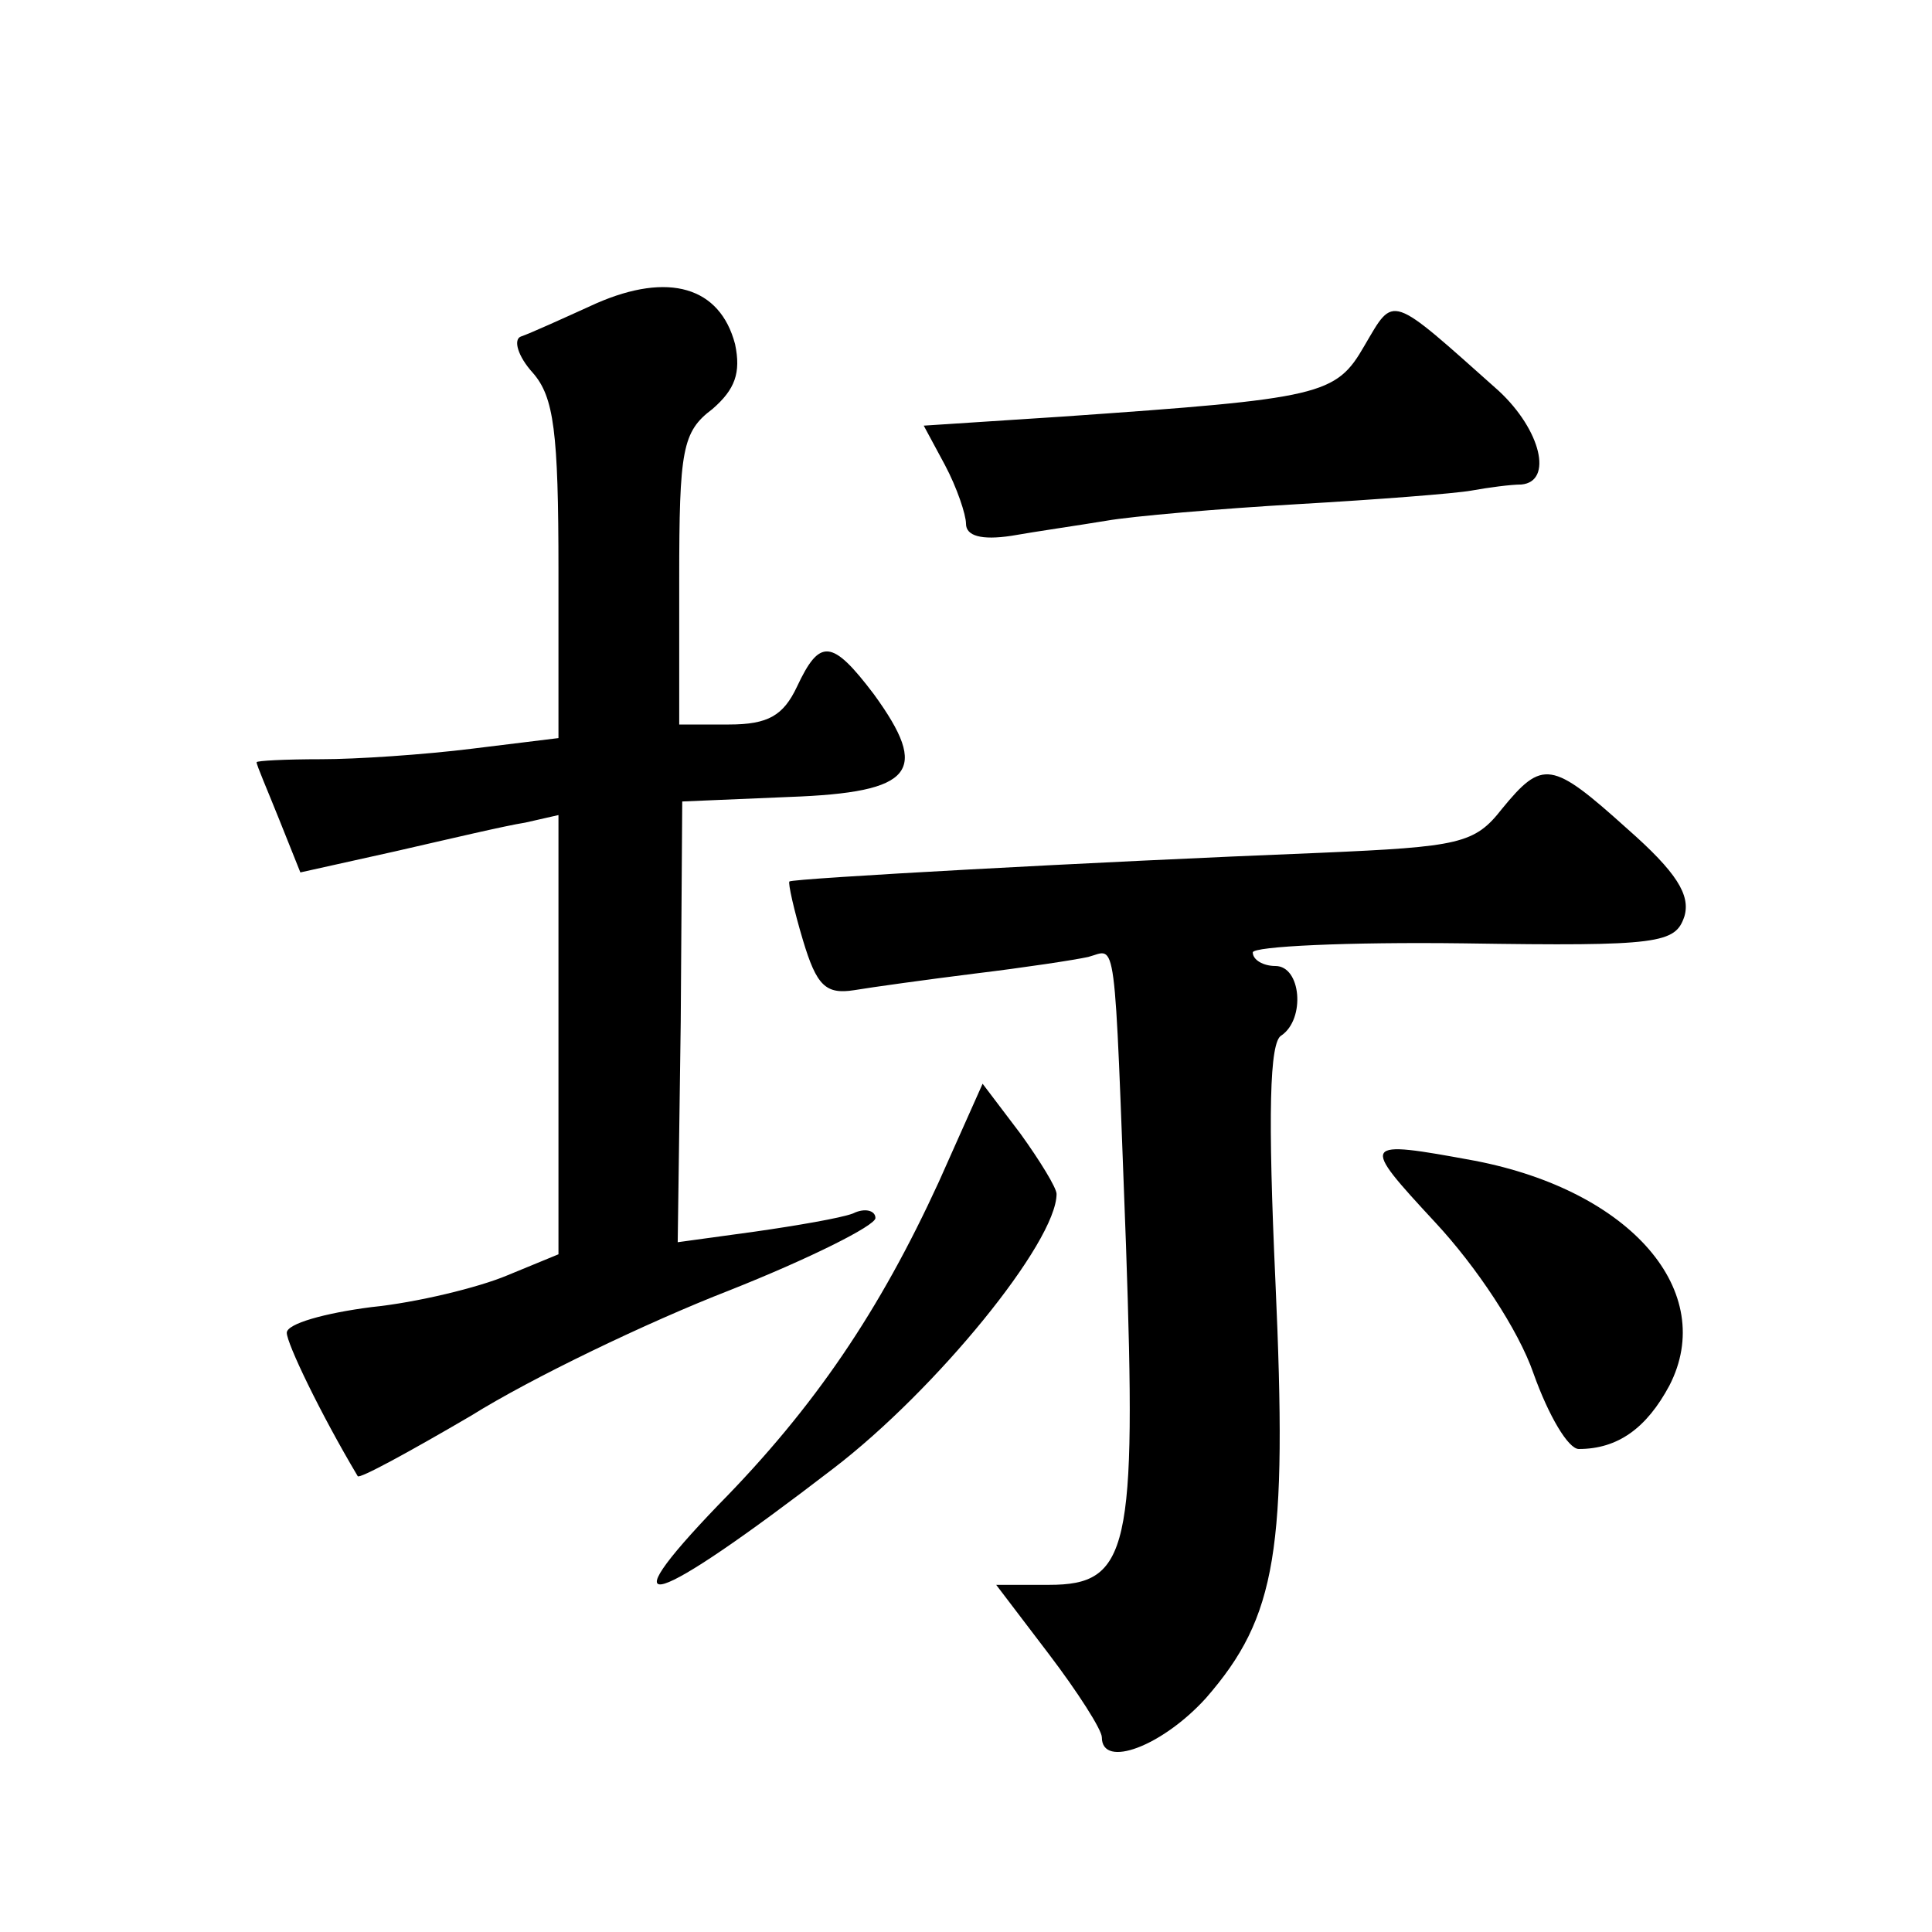
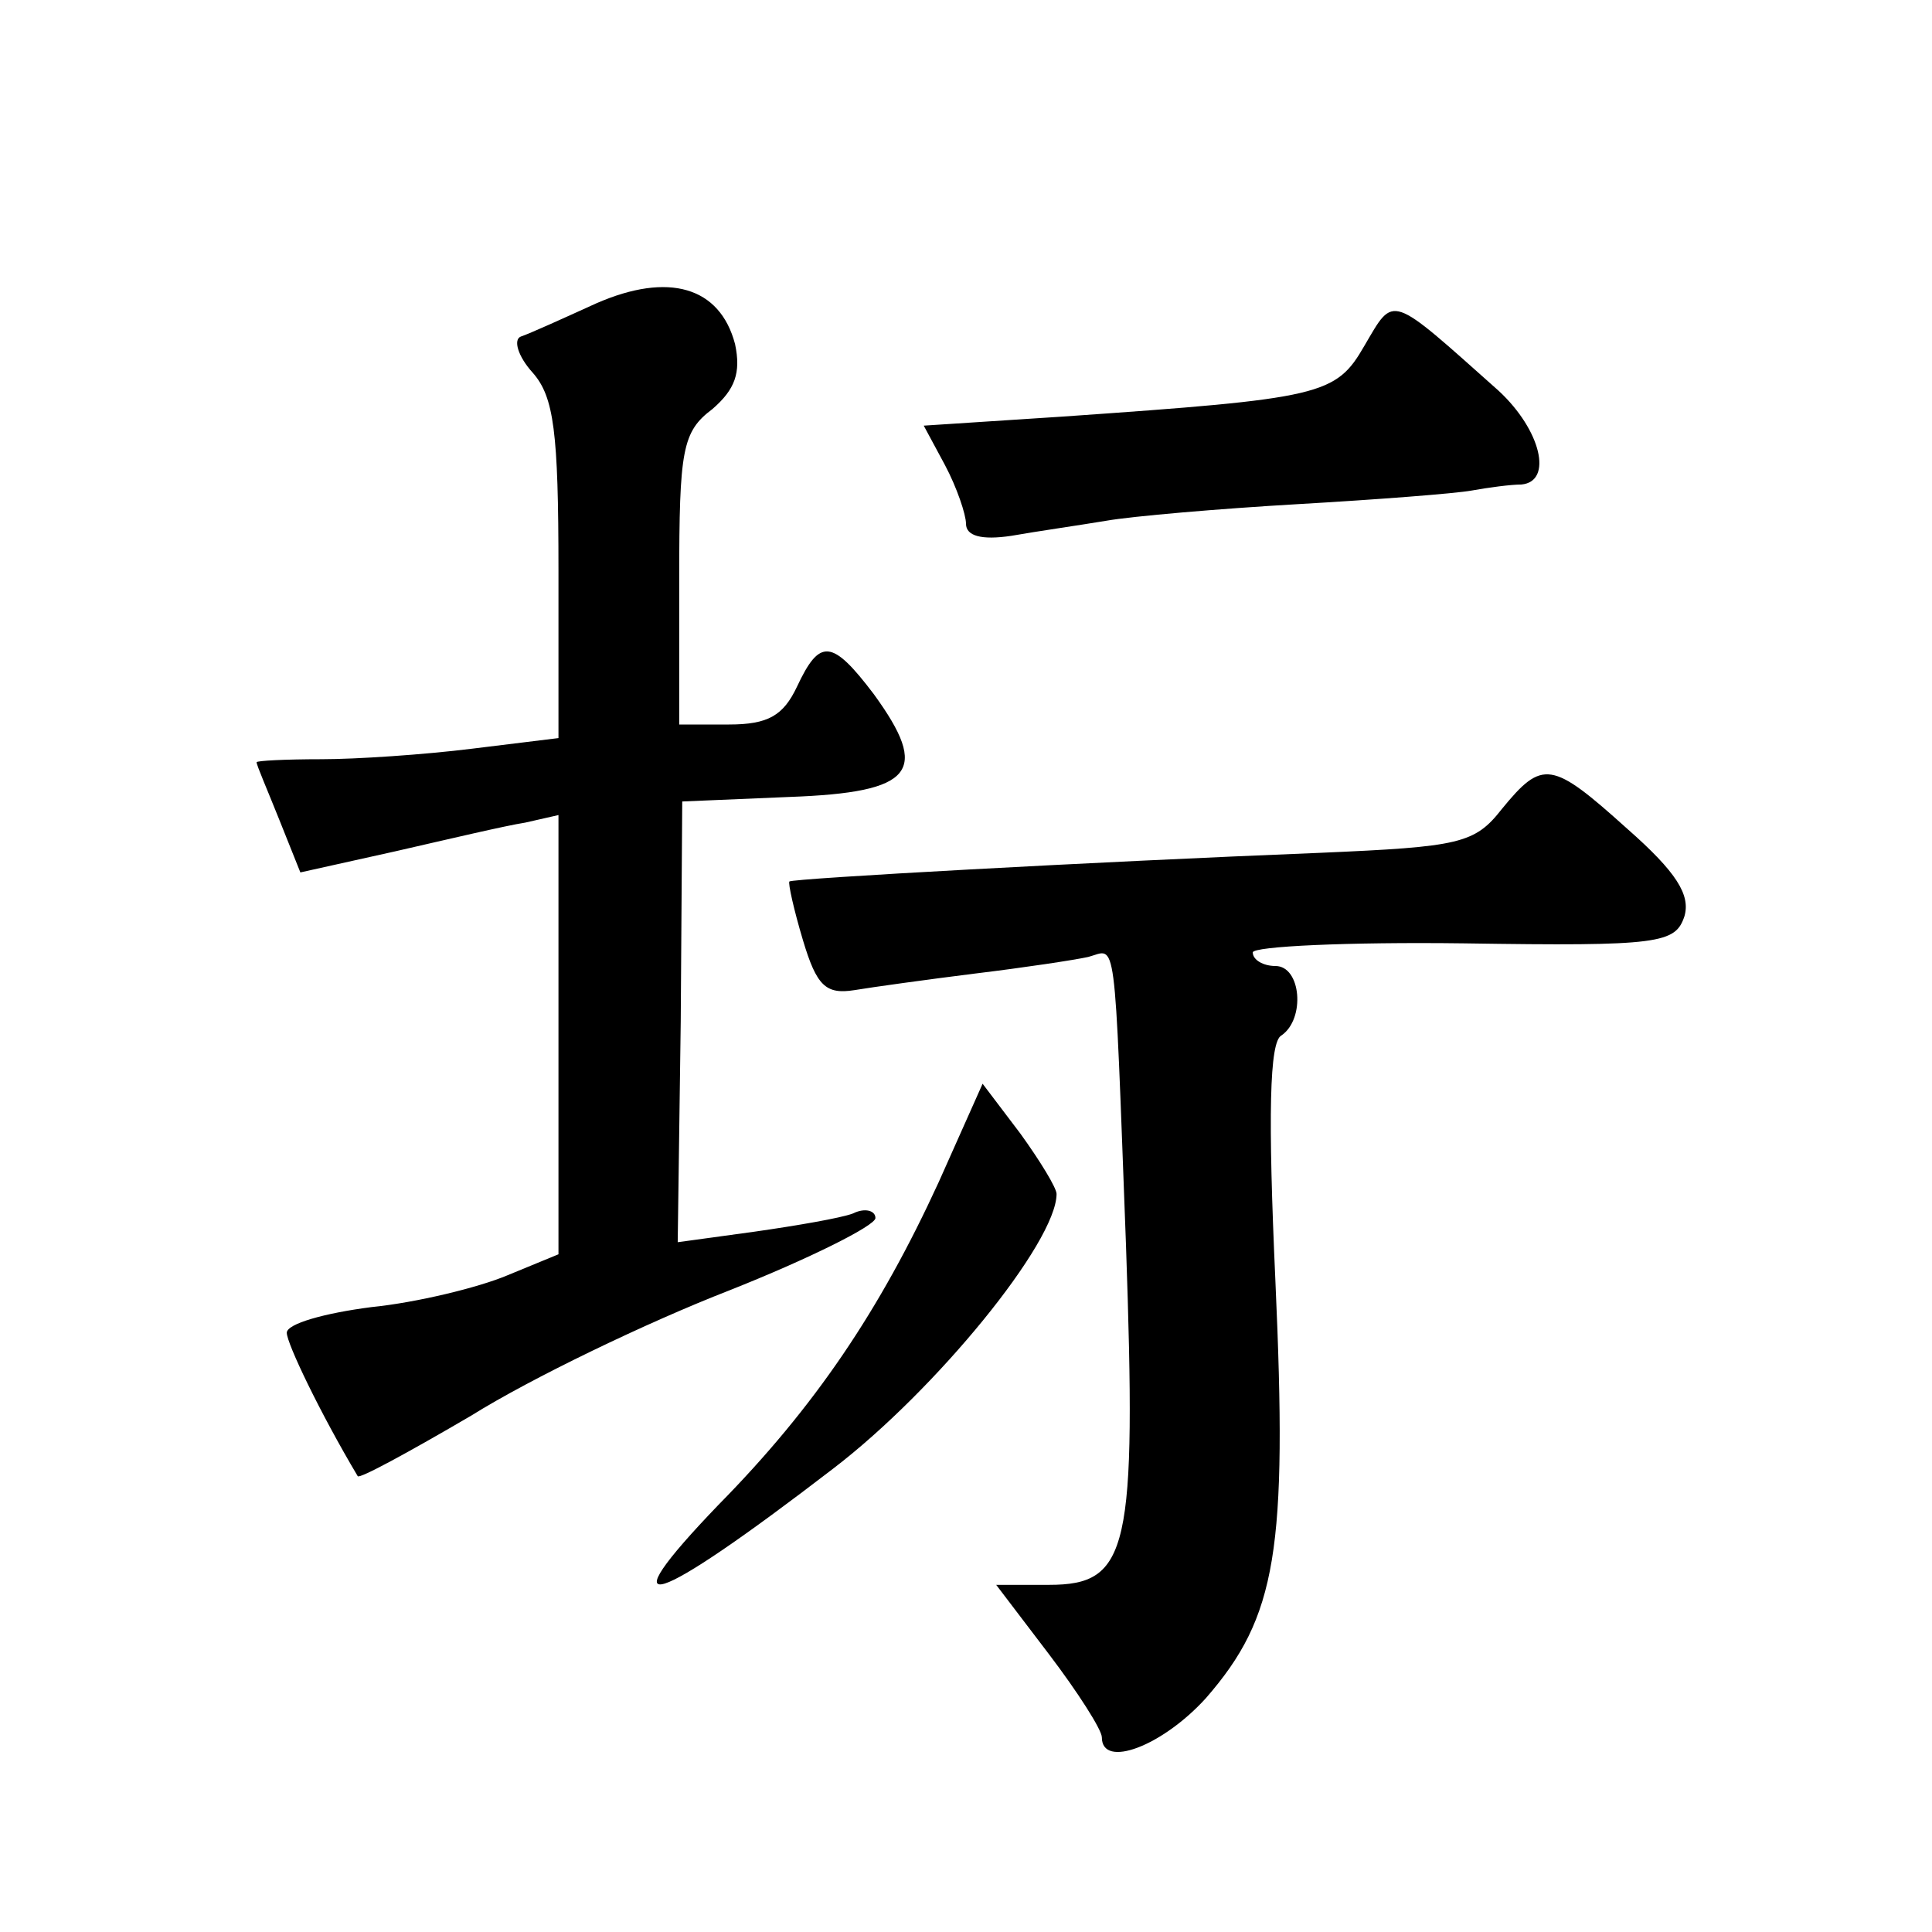
<svg xmlns="http://www.w3.org/2000/svg" version="1.0" width="128pt" height="128pt" viewBox="0 0 128 128" preserveAspectRatio="xMidYMid meet">
  <g transform="translate(0,128) scale(0.1,-0.1)" fill="#0" stroke="none">
-     <path d="M395 1079 c-22 -10 -44 -20 -50 -22 -5 -2 -2 -13 8 -24 14 -16 17 -39 17 -131 l0 -111 -57 -7 c-32 -4 -77 -7 -100 -7 -24 0 -43 -1 -43 -2 0 -2 7 -18 15 -38 l14 -35 63 14 c35 8 73 17 86 19 l22 5 0 -145 0 -146 -34 -14 c-19 -8 -60 -18 -90 -21 -31 -4 -56 -11 -56 -17 0 -7 22 -53 47 -95 1 -2 34 16 75 40 40 25 117 62 171 83 53 21 97 43 97 48 0 5 -7 7 -15 3 -8 -3 -37 -8 -65 -12 l-51 -7 2 146 1 146 71 3 c83 3 93 17 56 68 -28 37 -36 37 -51 5 -9 -19 -19 -25 -45 -25 l-33 0 0 96 c0 86 2 98 22 113 15 13 19 24 15 43 -10 38 -44 48 -92 27z M904 1051 c-19 -33 -28 -35 -200 -47 l-92 -6 14 -26 c8 -15 14 -33 14 -39 0 -8 10 -11 30 -8 17 3 45 7 63 10 17 3 75 8 127 11 52 3 104 7 115 9 11 2 26 4 33 4 21 2 13 36 -15 62 -73 65 -69 64 -89 30z M995 744 c-18 -23 -28 -25 -120 -29 -151 -6 -350 -17 -352 -19 -1 -1 3 -19 9 -39 9 -30 15 -36 34 -33 12 2 48 7 80 11 33 4 66 9 75 11 19 5 17 21 25 -191 7 -202 2 -225 -51 -225 l-35 0 35 -46 c19 -25 35 -50 35 -55 0 -21 40 -6 69 26 47 54 54 98 46 276 -5 110 -4 159 4 163 16 11 13 46 -4 46 -8 0 -15 4 -15 9 0 4 63 7 140 6 130 -2 140 0 146 18 4 14 -5 29 -38 58 -50 45 -56 46 -83 13z M622 497 c-39 -85 -82 -149 -146 -214 -75 -78 -45 -69 76 24 68 52 148 150 148 182 0 4 -11 22 -24 40 l-25 33 -29 -65z M951 470 c27 -29 55 -71 65 -100 10 -28 23 -50 30 -50 26 0 45 14 60 42 32 62 -25 129 -129 149 -76 14 -76 13 -26 -41z" />
+     <path d="M395 1079 c-22 -10 -44 -20 -50 -22 -5 -2 -2 -13 8 -24 14 -16 17 -39 17 -131 l0 -111 -57 -7 c-32 -4 -77 -7 -100 -7 -24 0 -43 -1 -43 -2 0 -2 7 -18 15 -38 l14 -35 63 14 c35 8 73 17 86 19 l22 5 0 -145 0 -146 -34 -14 c-19 -8 -60 -18 -90 -21 -31 -4 -56 -11 -56 -17 0 -7 22 -53 47 -95 1 -2 34 16 75 40 40 25 117 62 171 83 53 21 97 43 97 48 0 5 -7 7 -15 3 -8 -3 -37 -8 -65 -12 l-51 -7 2 146 1 146 71 3 c83 3 93 17 56 68 -28 37 -36 37 -51 5 -9 -19 -19 -25 -45 -25 l-33 0 0 96 c0 86 2 98 22 113 15 13 19 24 15 43 -10 38 -44 48 -92 27z M904 1051 c-19 -33 -28 -35 -200 -47 l-92 -6 14 -26 c8 -15 14 -33 14 -39 0 -8 10 -11 30 -8 17 3 45 7 63 10 17 3 75 8 127 11 52 3 104 7 115 9 11 2 26 4 33 4 21 2 13 36 -15 62 -73 65 -69 64 -89 30z M995 744 c-18 -23 -28 -25 -120 -29 -151 -6 -350 -17 -352 -19 -1 -1 3 -19 9 -39 9 -30 15 -36 34 -33 12 2 48 7 80 11 33 4 66 9 75 11 19 5 17 21 25 -191 7 -202 2 -225 -51 -225 l-35 0 35 -46 c19 -25 35 -50 35 -55 0 -21 40 -6 69 26 47 54 54 98 46 276 -5 110 -4 159 4 163 16 11 13 46 -4 46 -8 0 -15 4 -15 9 0 4 63 7 140 6 130 -2 140 0 146 18 4 14 -5 29 -38 58 -50 45 -56 46 -83 13z M622 497 c-39 -85 -82 -149 -146 -214 -75 -78 -45 -69 76 24 68 52 148 150 148 182 0 4 -11 22 -24 40 l-25 33 -29 -65z M951 470 z" />
  </g>
</svg>